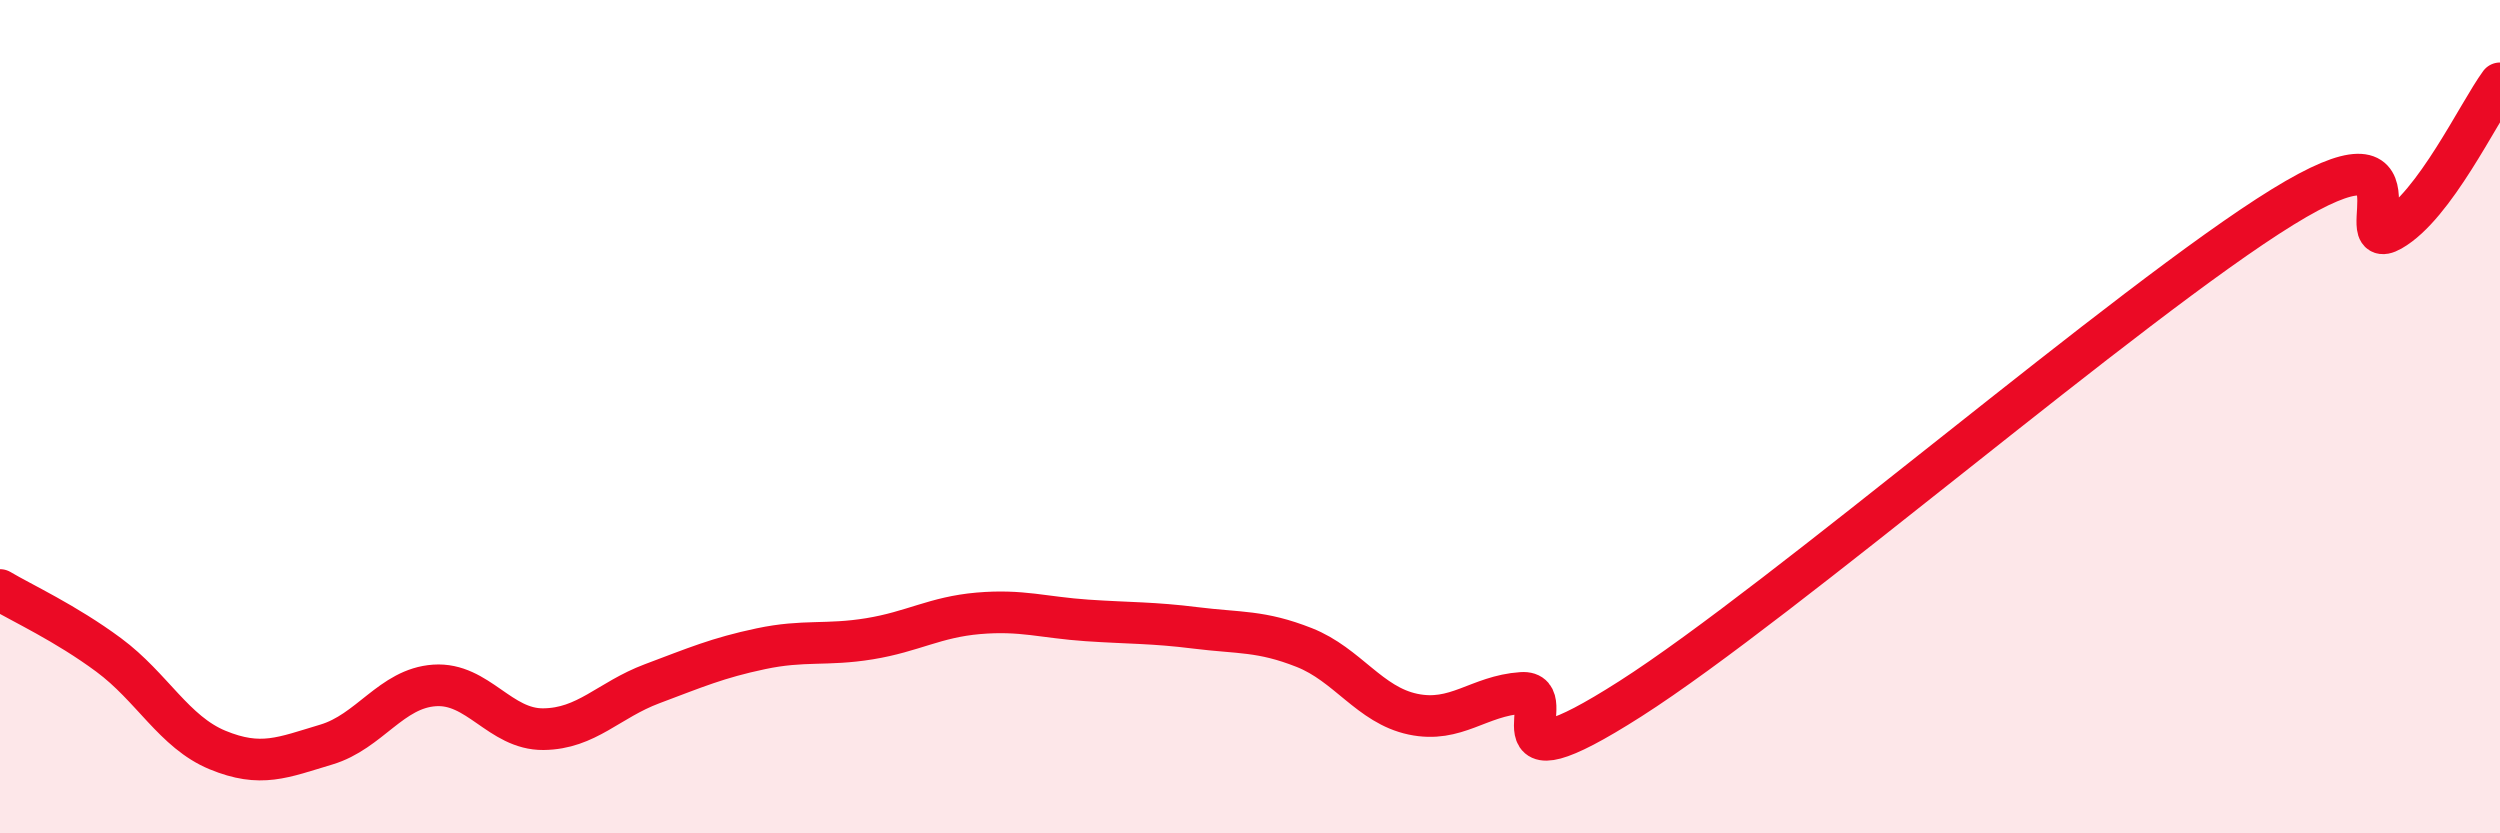
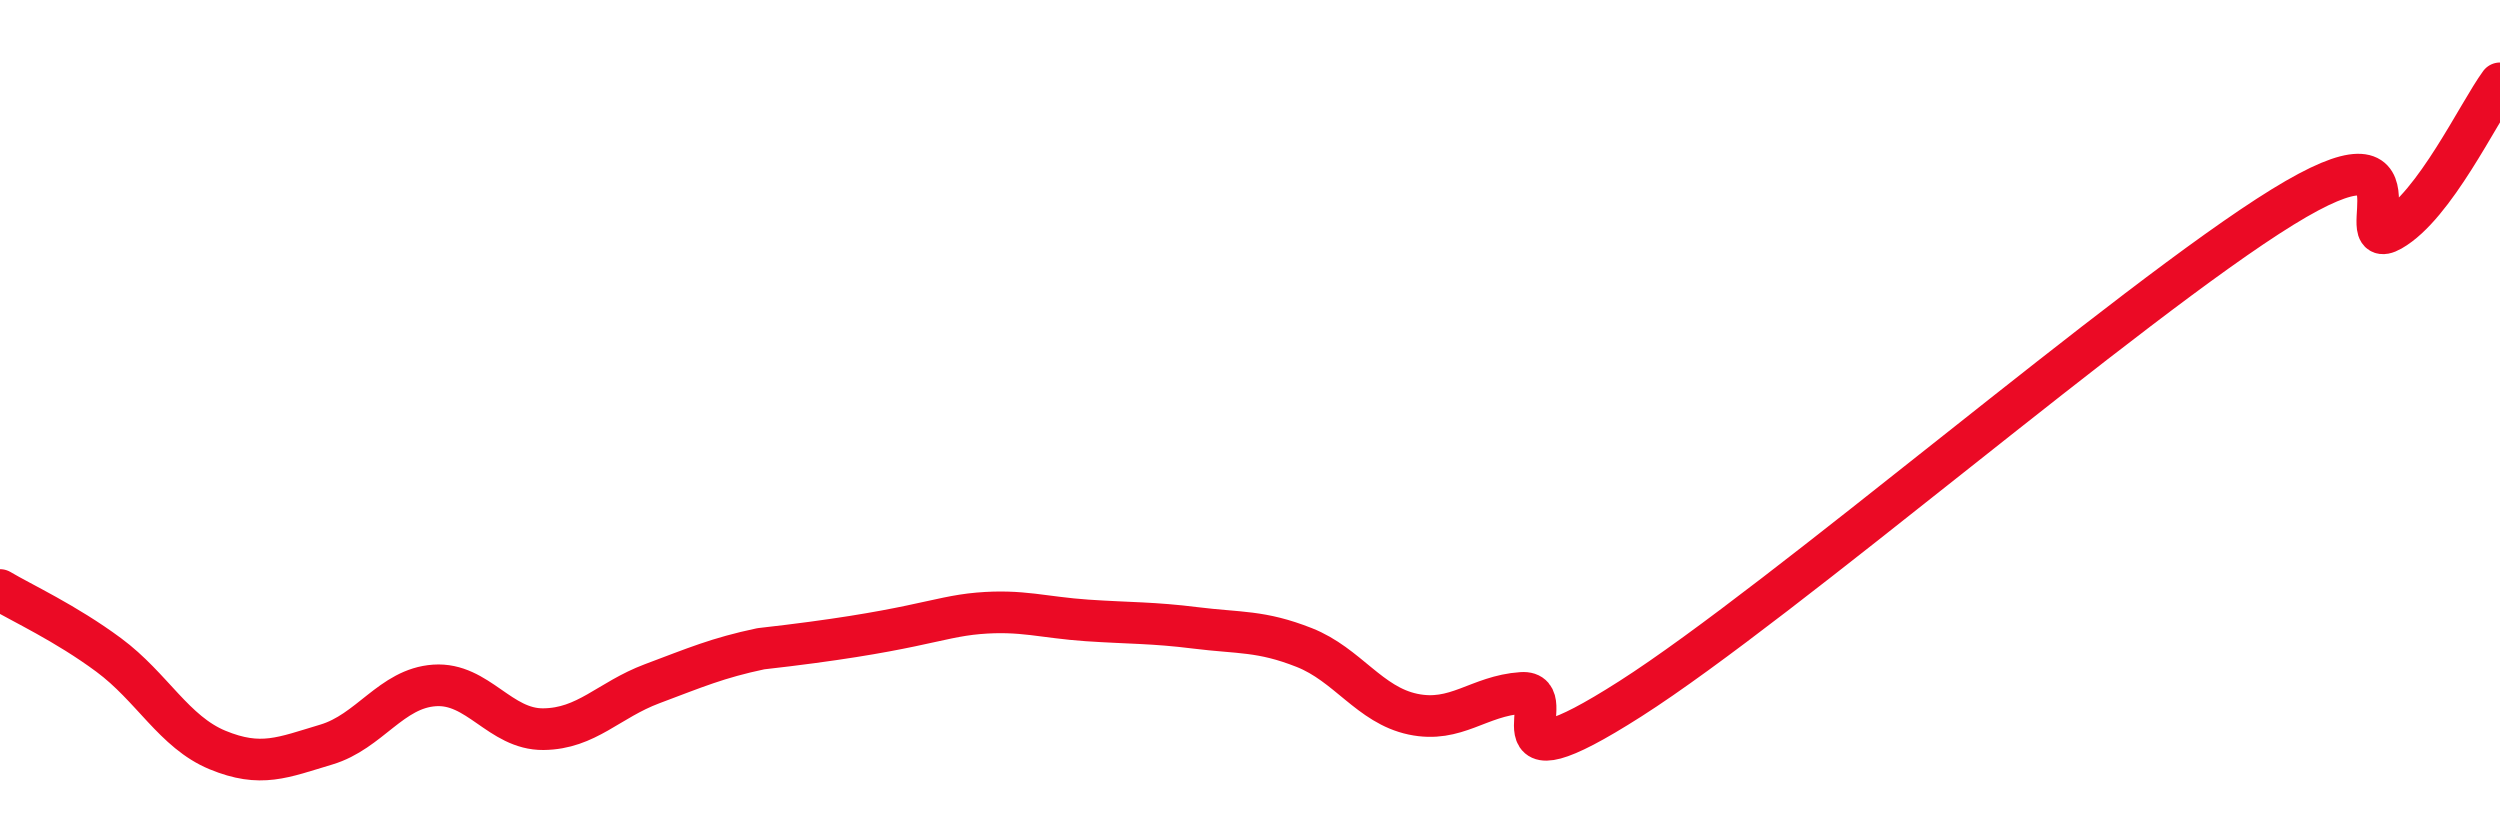
<svg xmlns="http://www.w3.org/2000/svg" width="60" height="20" viewBox="0 0 60 20">
-   <path d="M 0,14.16 C 0.52,14.47 1.57,14.95 2.61,15.72 C 3.65,16.49 4.18,17.57 5.22,18 C 6.26,18.43 6.79,18.18 7.83,17.87 C 8.87,17.56 9.39,16.52 10.43,16.45 C 11.47,16.38 12,17.51 13.04,17.5 C 14.08,17.49 14.61,16.8 15.65,16.41 C 16.69,16.02 17.22,15.79 18.26,15.57 C 19.3,15.35 19.83,15.5 20.87,15.33 C 21.91,15.16 22.44,14.81 23.48,14.72 C 24.52,14.63 25.05,14.82 26.09,14.89 C 27.13,14.96 27.66,14.94 28.7,15.07 C 29.74,15.2 30.26,15.13 31.3,15.54 C 32.34,15.95 32.87,16.92 33.91,17.14 C 34.95,17.36 35.48,16.7 36.52,16.63 C 37.56,16.56 35.48,19.1 39.13,16.77 C 42.78,14.44 51.13,7.22 54.78,4.97 C 58.43,2.72 56.35,6.12 57.39,5.53 C 58.43,4.94 59.48,2.71 60,2L60 20L0 20Z" fill="#EB0A25" opacity="0.1" stroke-linecap="round" stroke-linejoin="round" />
-   <path d="M 0,14.16 C 0.52,14.47 1.57,14.95 2.61,15.72 C 3.65,16.49 4.18,17.57 5.22,18 C 6.26,18.43 6.79,18.18 7.83,17.87 C 8.87,17.56 9.39,16.52 10.43,16.45 C 11.47,16.38 12,17.51 13.04,17.5 C 14.08,17.49 14.61,16.8 15.65,16.41 C 16.69,16.02 17.22,15.79 18.26,15.57 C 19.3,15.35 19.83,15.5 20.87,15.33 C 21.91,15.16 22.44,14.81 23.48,14.72 C 24.52,14.63 25.05,14.82 26.09,14.89 C 27.13,14.96 27.66,14.94 28.7,15.07 C 29.74,15.2 30.26,15.13 31.3,15.54 C 32.34,15.95 32.87,16.92 33.91,17.14 C 34.95,17.36 35.48,16.7 36.52,16.63 C 37.56,16.56 35.48,19.1 39.13,16.77 C 42.78,14.44 51.13,7.22 54.78,4.97 C 58.43,2.72 56.35,6.12 57.39,5.53 C 58.43,4.94 59.48,2.71 60,2" stroke="#EB0A25" stroke-width="1" fill="none" stroke-linecap="round" stroke-linejoin="round" />
+   <path d="M 0,14.16 C 0.52,14.47 1.57,14.95 2.61,15.72 C 3.65,16.49 4.18,17.57 5.22,18 C 6.26,18.43 6.79,18.18 7.83,17.87 C 8.87,17.56 9.39,16.52 10.43,16.45 C 11.47,16.38 12,17.51 13.04,17.5 C 14.08,17.49 14.61,16.8 15.65,16.41 C 16.69,16.02 17.22,15.79 18.26,15.57 C 21.91,15.16 22.44,14.81 23.48,14.72 C 24.52,14.63 25.05,14.82 26.09,14.89 C 27.13,14.96 27.66,14.94 28.7,15.07 C 29.74,15.2 30.26,15.13 31.3,15.54 C 32.34,15.95 32.87,16.92 33.91,17.14 C 34.95,17.36 35.48,16.7 36.52,16.63 C 37.56,16.56 35.48,19.1 39.13,16.77 C 42.78,14.44 51.13,7.22 54.78,4.97 C 58.43,2.72 56.35,6.12 57.39,5.53 C 58.43,4.94 59.48,2.71 60,2" stroke="#EB0A25" stroke-width="1" fill="none" stroke-linecap="round" stroke-linejoin="round" />
</svg>